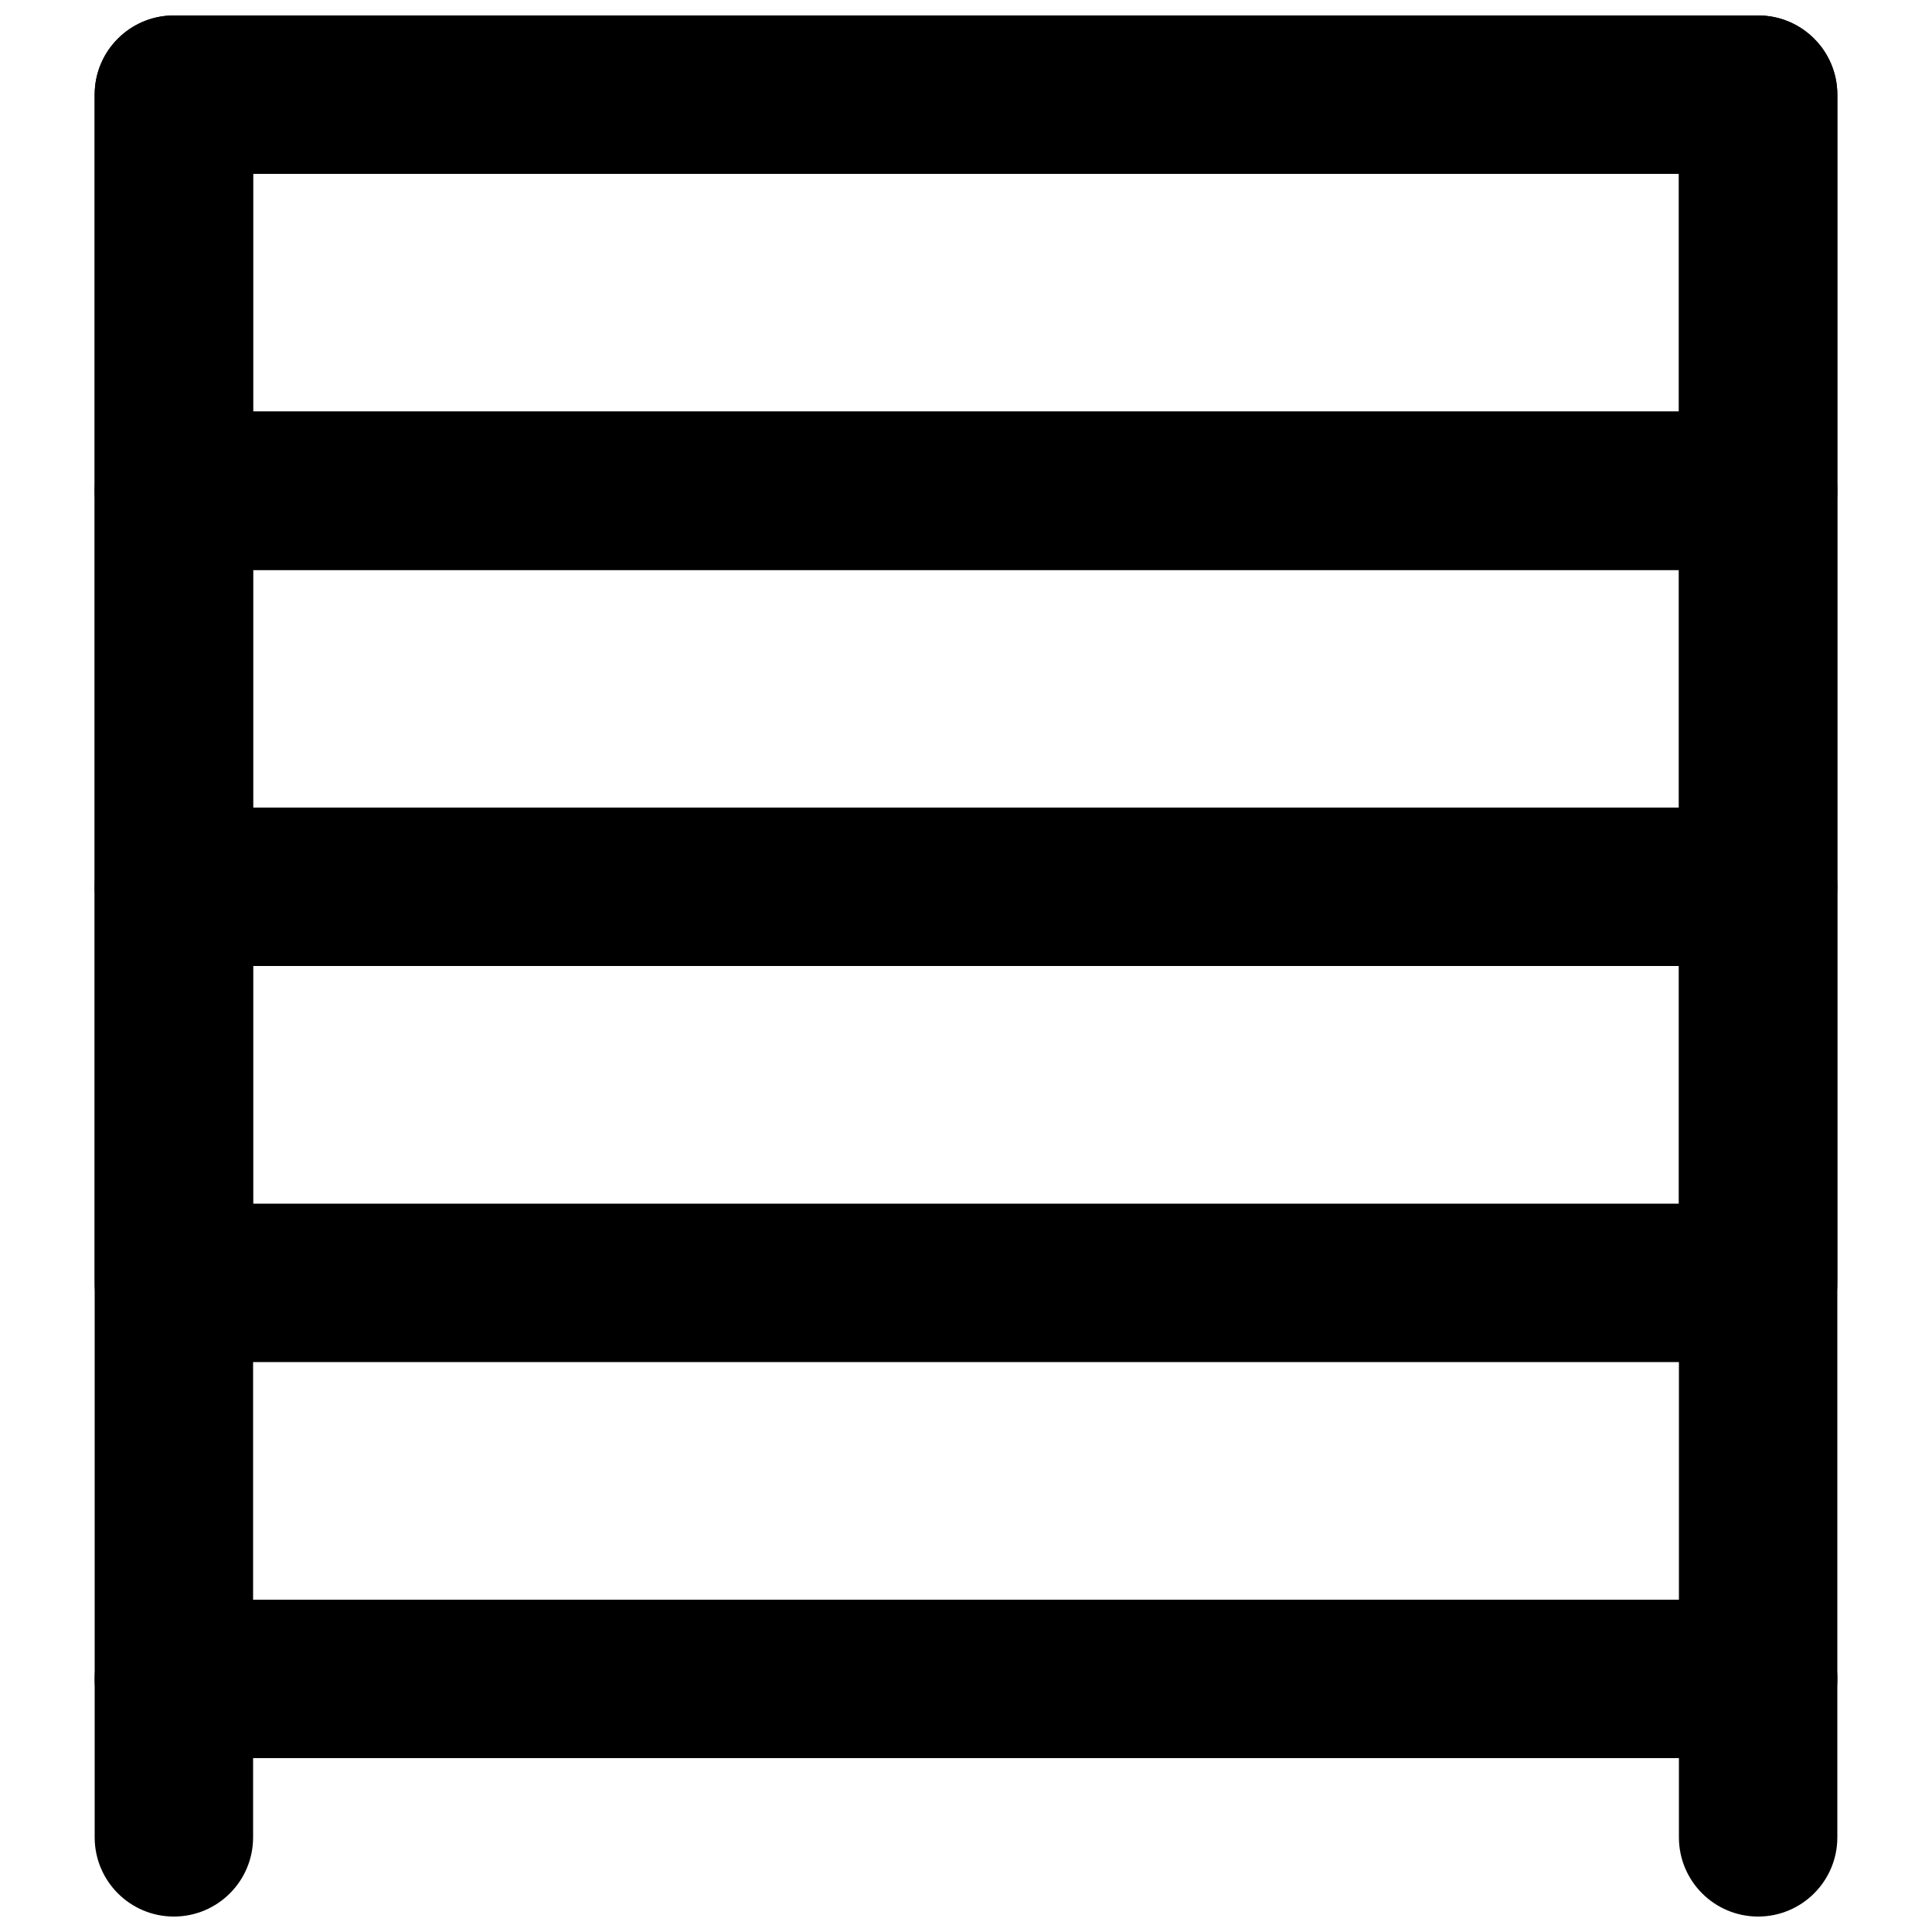
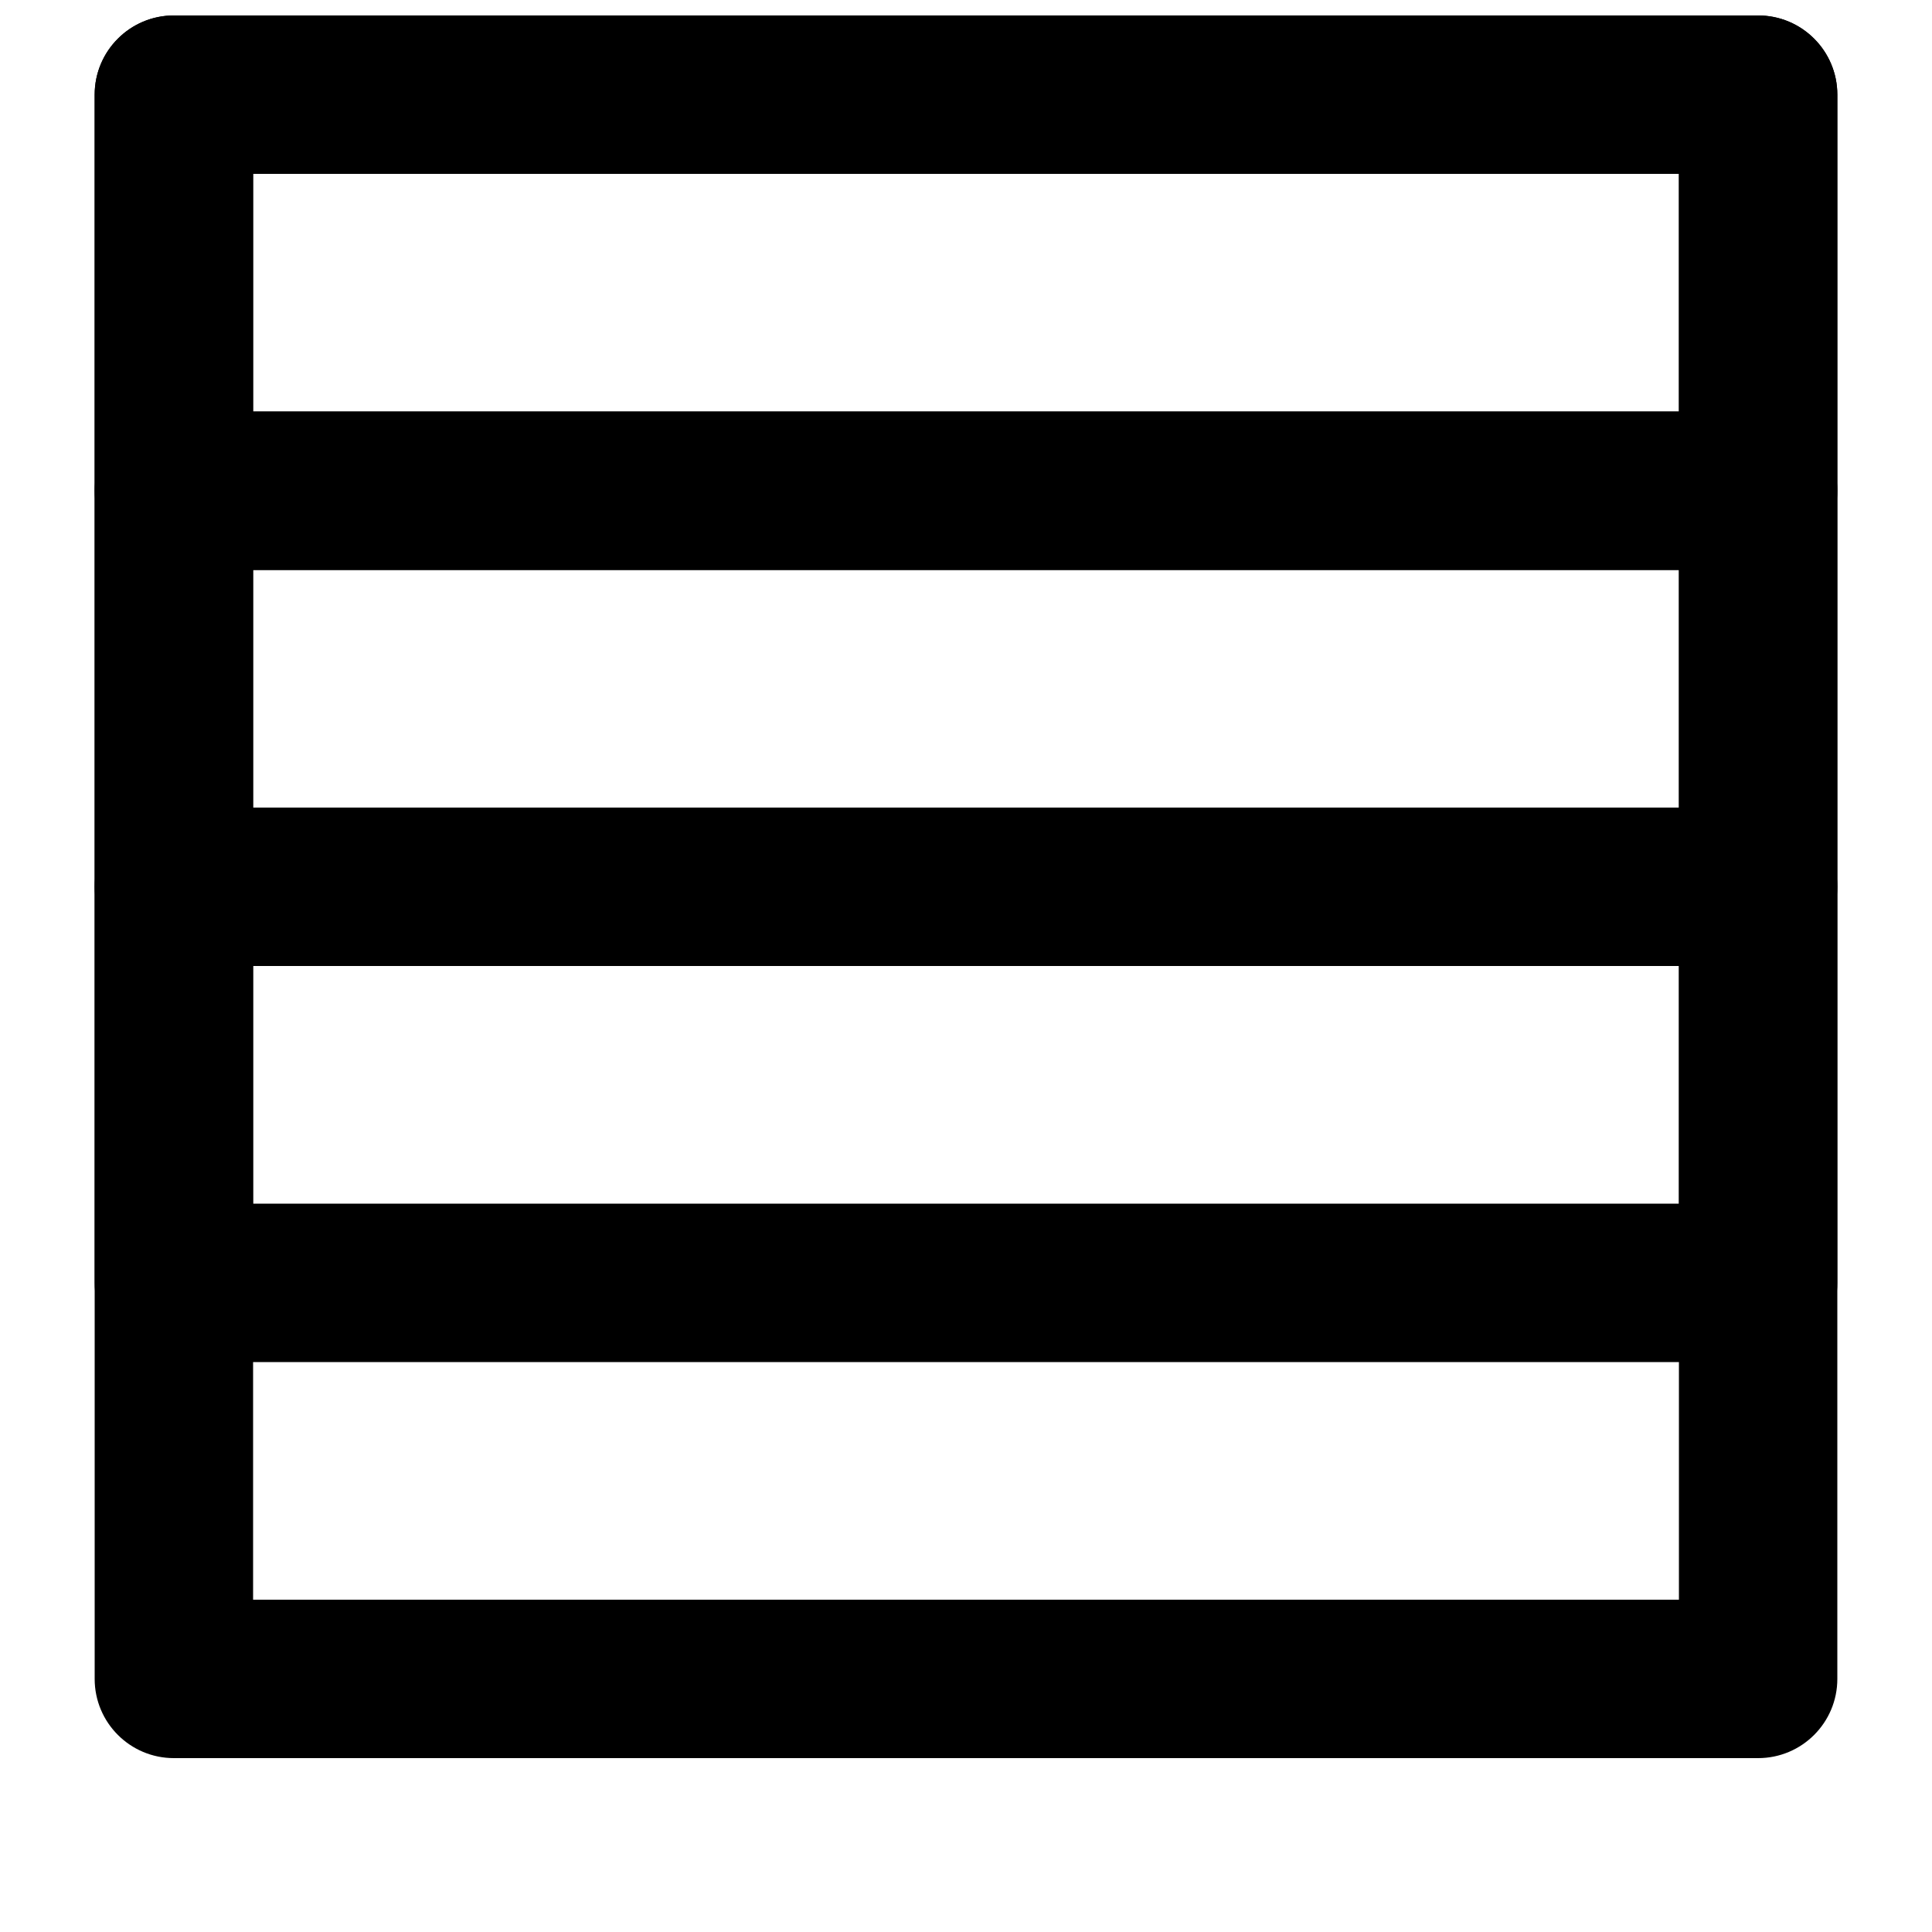
<svg xmlns="http://www.w3.org/2000/svg" width="800px" height="800px" version="1.1" viewBox="144 144 512 512">
  <defs>
    <clipPath id="d">
      <path d="m169 148.09h462v461.91h-462z" />
    </clipPath>
    <clipPath id="c">
-       <path d="m169 567h43v84.902h-43z" />
-     </clipPath>
+       </clipPath>
    <clipPath id="b">
-       <path d="m588 567h43v84.902h-43z" />
-     </clipPath>
+       </clipPath>
    <clipPath id="a">
      <path d="m169 148.09h462v147.91h-462z" />
    </clipPath>
  </defs>
  <g clip-path="url(#d)">
    <path d="m190.08 609.92h419.84c11.594 0 20.992-9.398 20.992-20.992v-419.84c0-11.594-9.398-20.992-20.992-20.992h-419.84c-11.594 0-20.992 9.398-20.992 20.992v419.84c0 11.594 9.398 20.992 20.992 20.992zm20.992-419.84h377.86v377.86h-377.86z" fill-rule="evenodd" />
  </g>
  <g clip-path="url(#c)">
    <path d="m169.09 588.93v41.984c0 11.594 9.398 20.992 20.992 20.992s20.992-9.398 20.992-20.992v-41.984c0-11.594-9.398-20.992-20.992-20.992s-20.992 9.398-20.992 20.992z" fill-rule="evenodd" />
  </g>
  <g clip-path="url(#b)">
-     <path d="m588.93 588.93v41.984c0 11.594 9.398 20.992 20.992 20.992s20.992-9.398 20.992-20.992v-41.984c0-11.594-9.398-20.992-20.992-20.992s-20.992 9.398-20.992 20.992z" fill-rule="evenodd" />
-   </g>
+     </g>
  <g clip-path="url(#a)">
    <path d="m190.08 295.04h419.84c11.594 0 20.992-9.398 20.992-20.992v-104.96c0-11.594-9.398-20.992-20.992-20.992h-419.84c-11.594 0-20.992 9.398-20.992 20.992v104.96c0 11.594 9.398 20.992 20.992 20.992zm20.992-104.96h377.86v62.977h-377.86z" fill-rule="evenodd" />
  </g>
  <path d="m190.08 400h419.84c11.594 0 20.992-9.398 20.992-20.992v-104.96c0-11.594-9.398-20.992-20.992-20.992h-419.84c-11.594 0-20.992 9.398-20.992 20.992v104.96c0 11.594 9.398 20.992 20.992 20.992zm20.992-104.96h377.86v62.977h-377.86z" fill-rule="evenodd" />
  <path d="m190.08 504.96h419.84c11.594 0 20.992-9.398 20.992-20.992v-104.96c0-11.594-9.398-20.992-20.992-20.992h-419.84c-11.594 0-20.992 9.398-20.992 20.992v104.96c0 11.594 9.398 20.992 20.992 20.992zm20.992-104.96h377.86v62.977h-377.86z" fill-rule="evenodd" />
</svg>